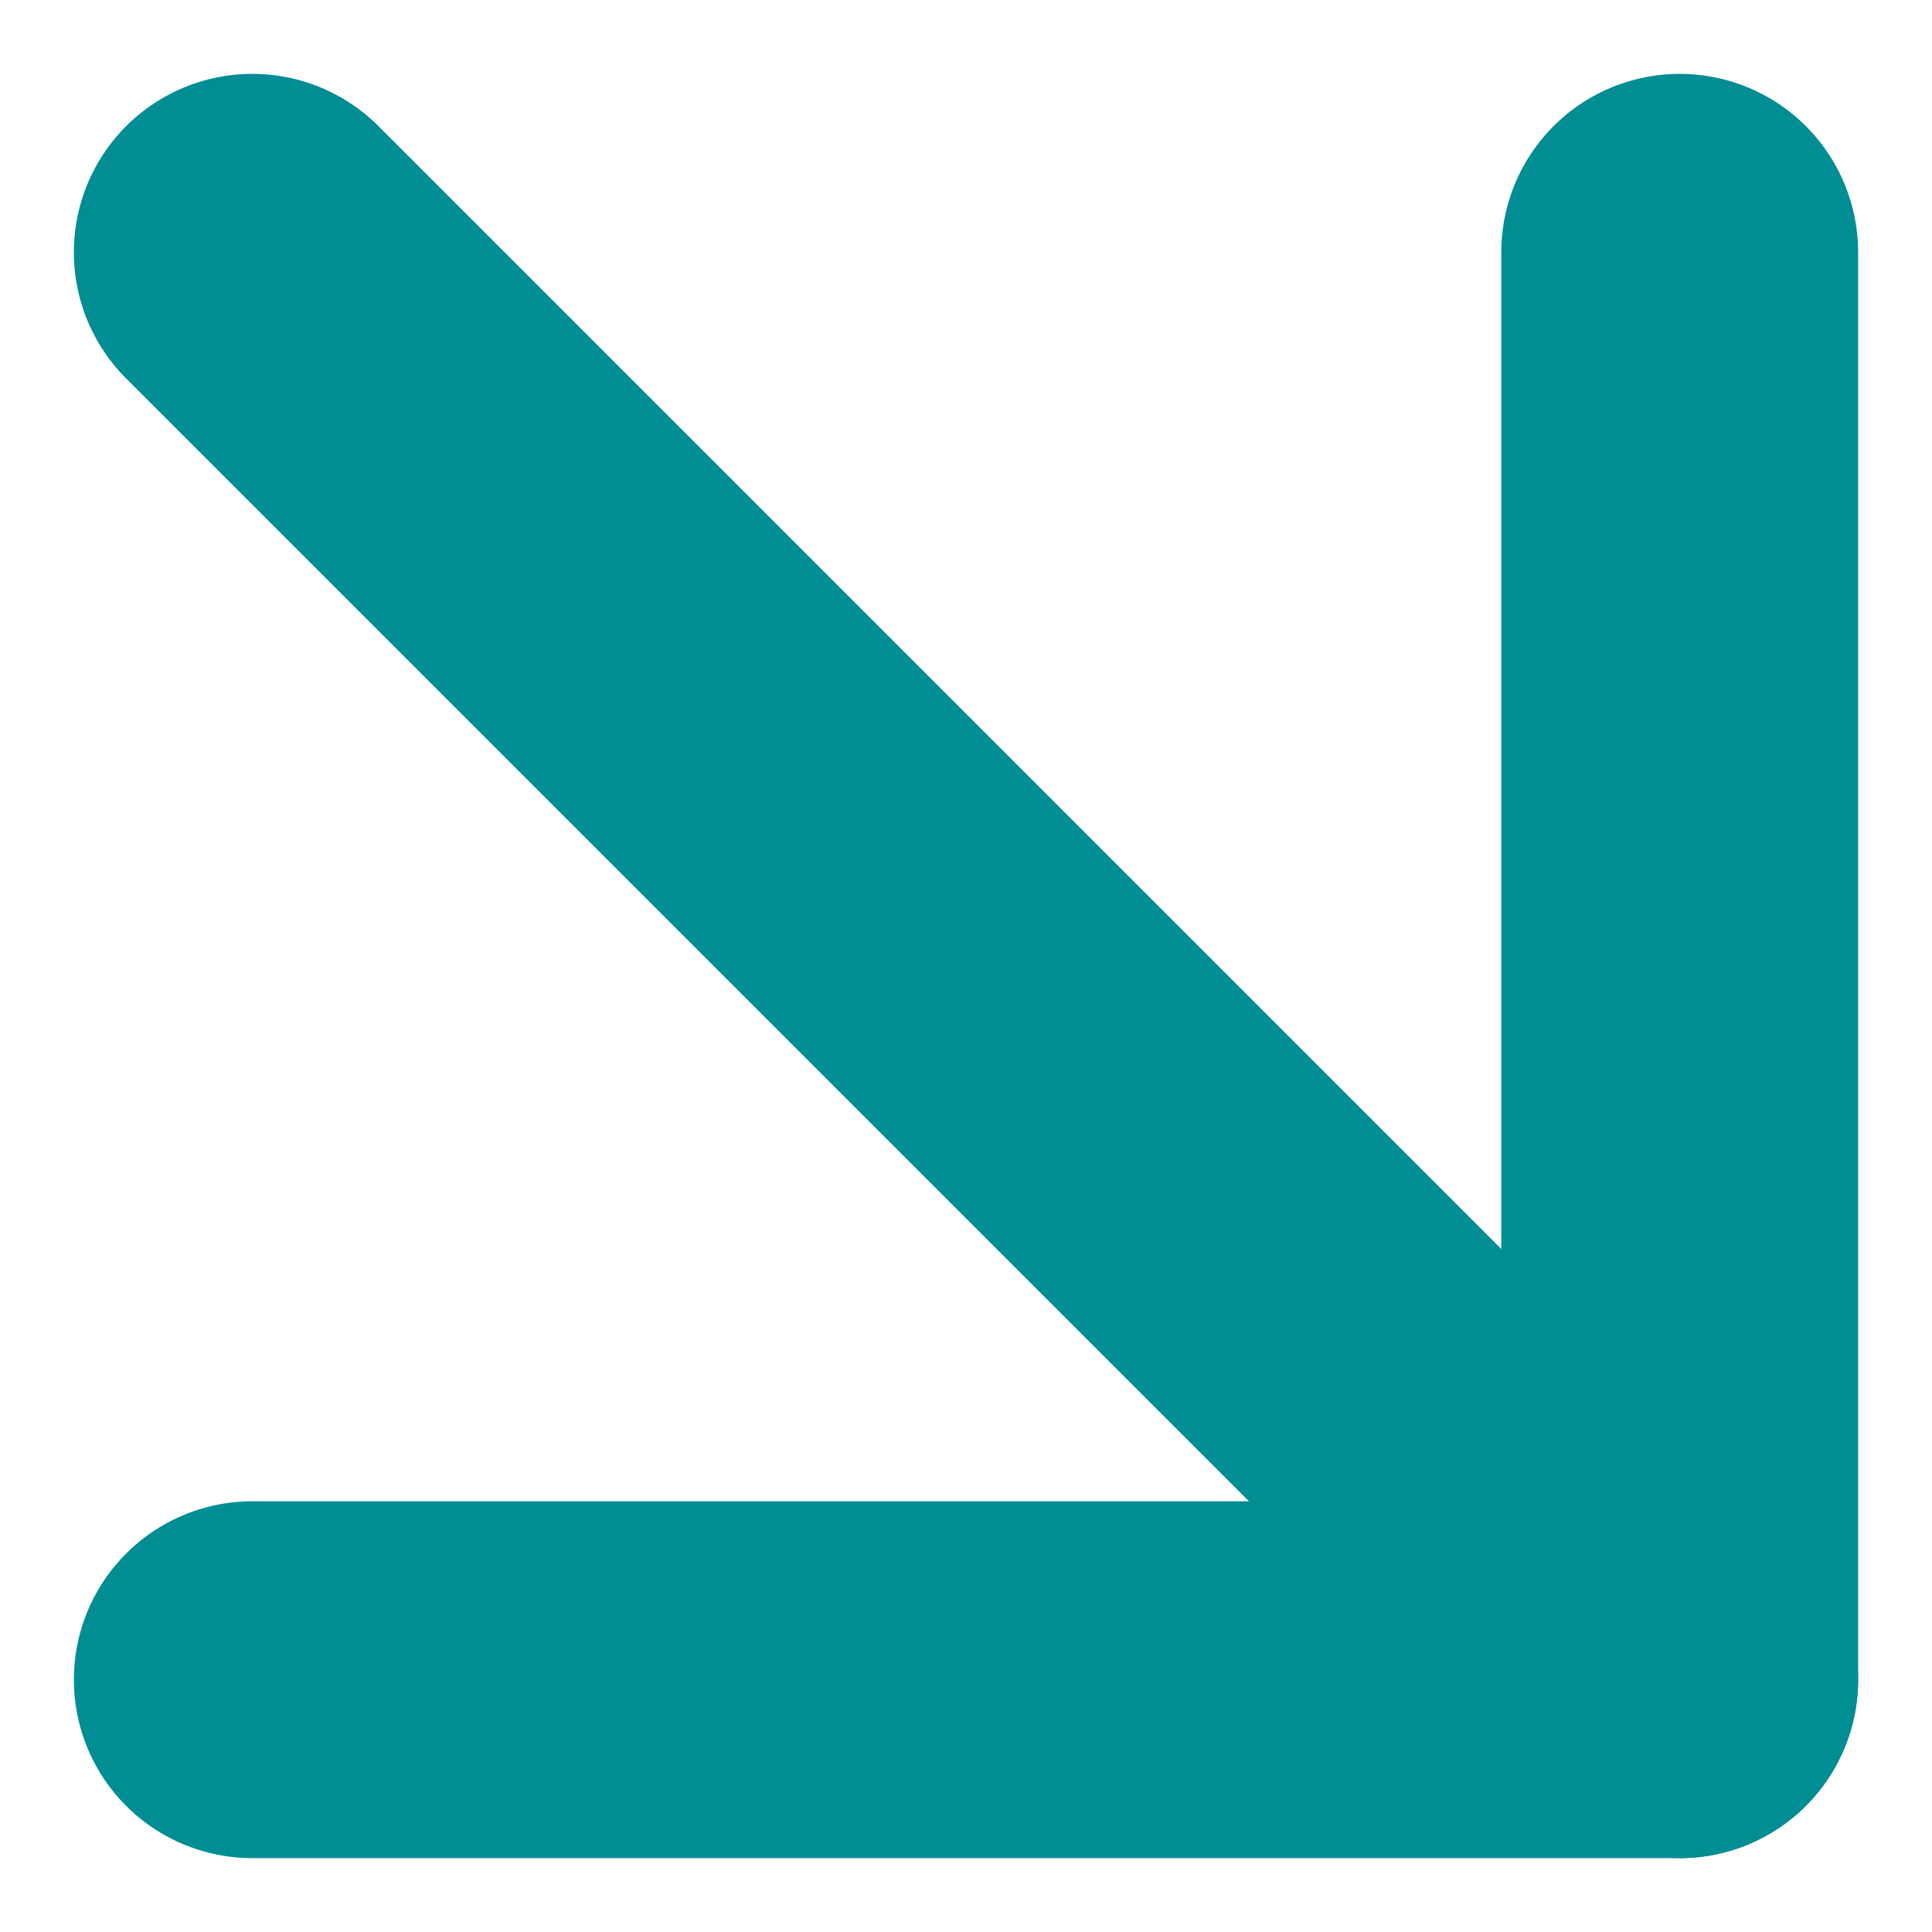
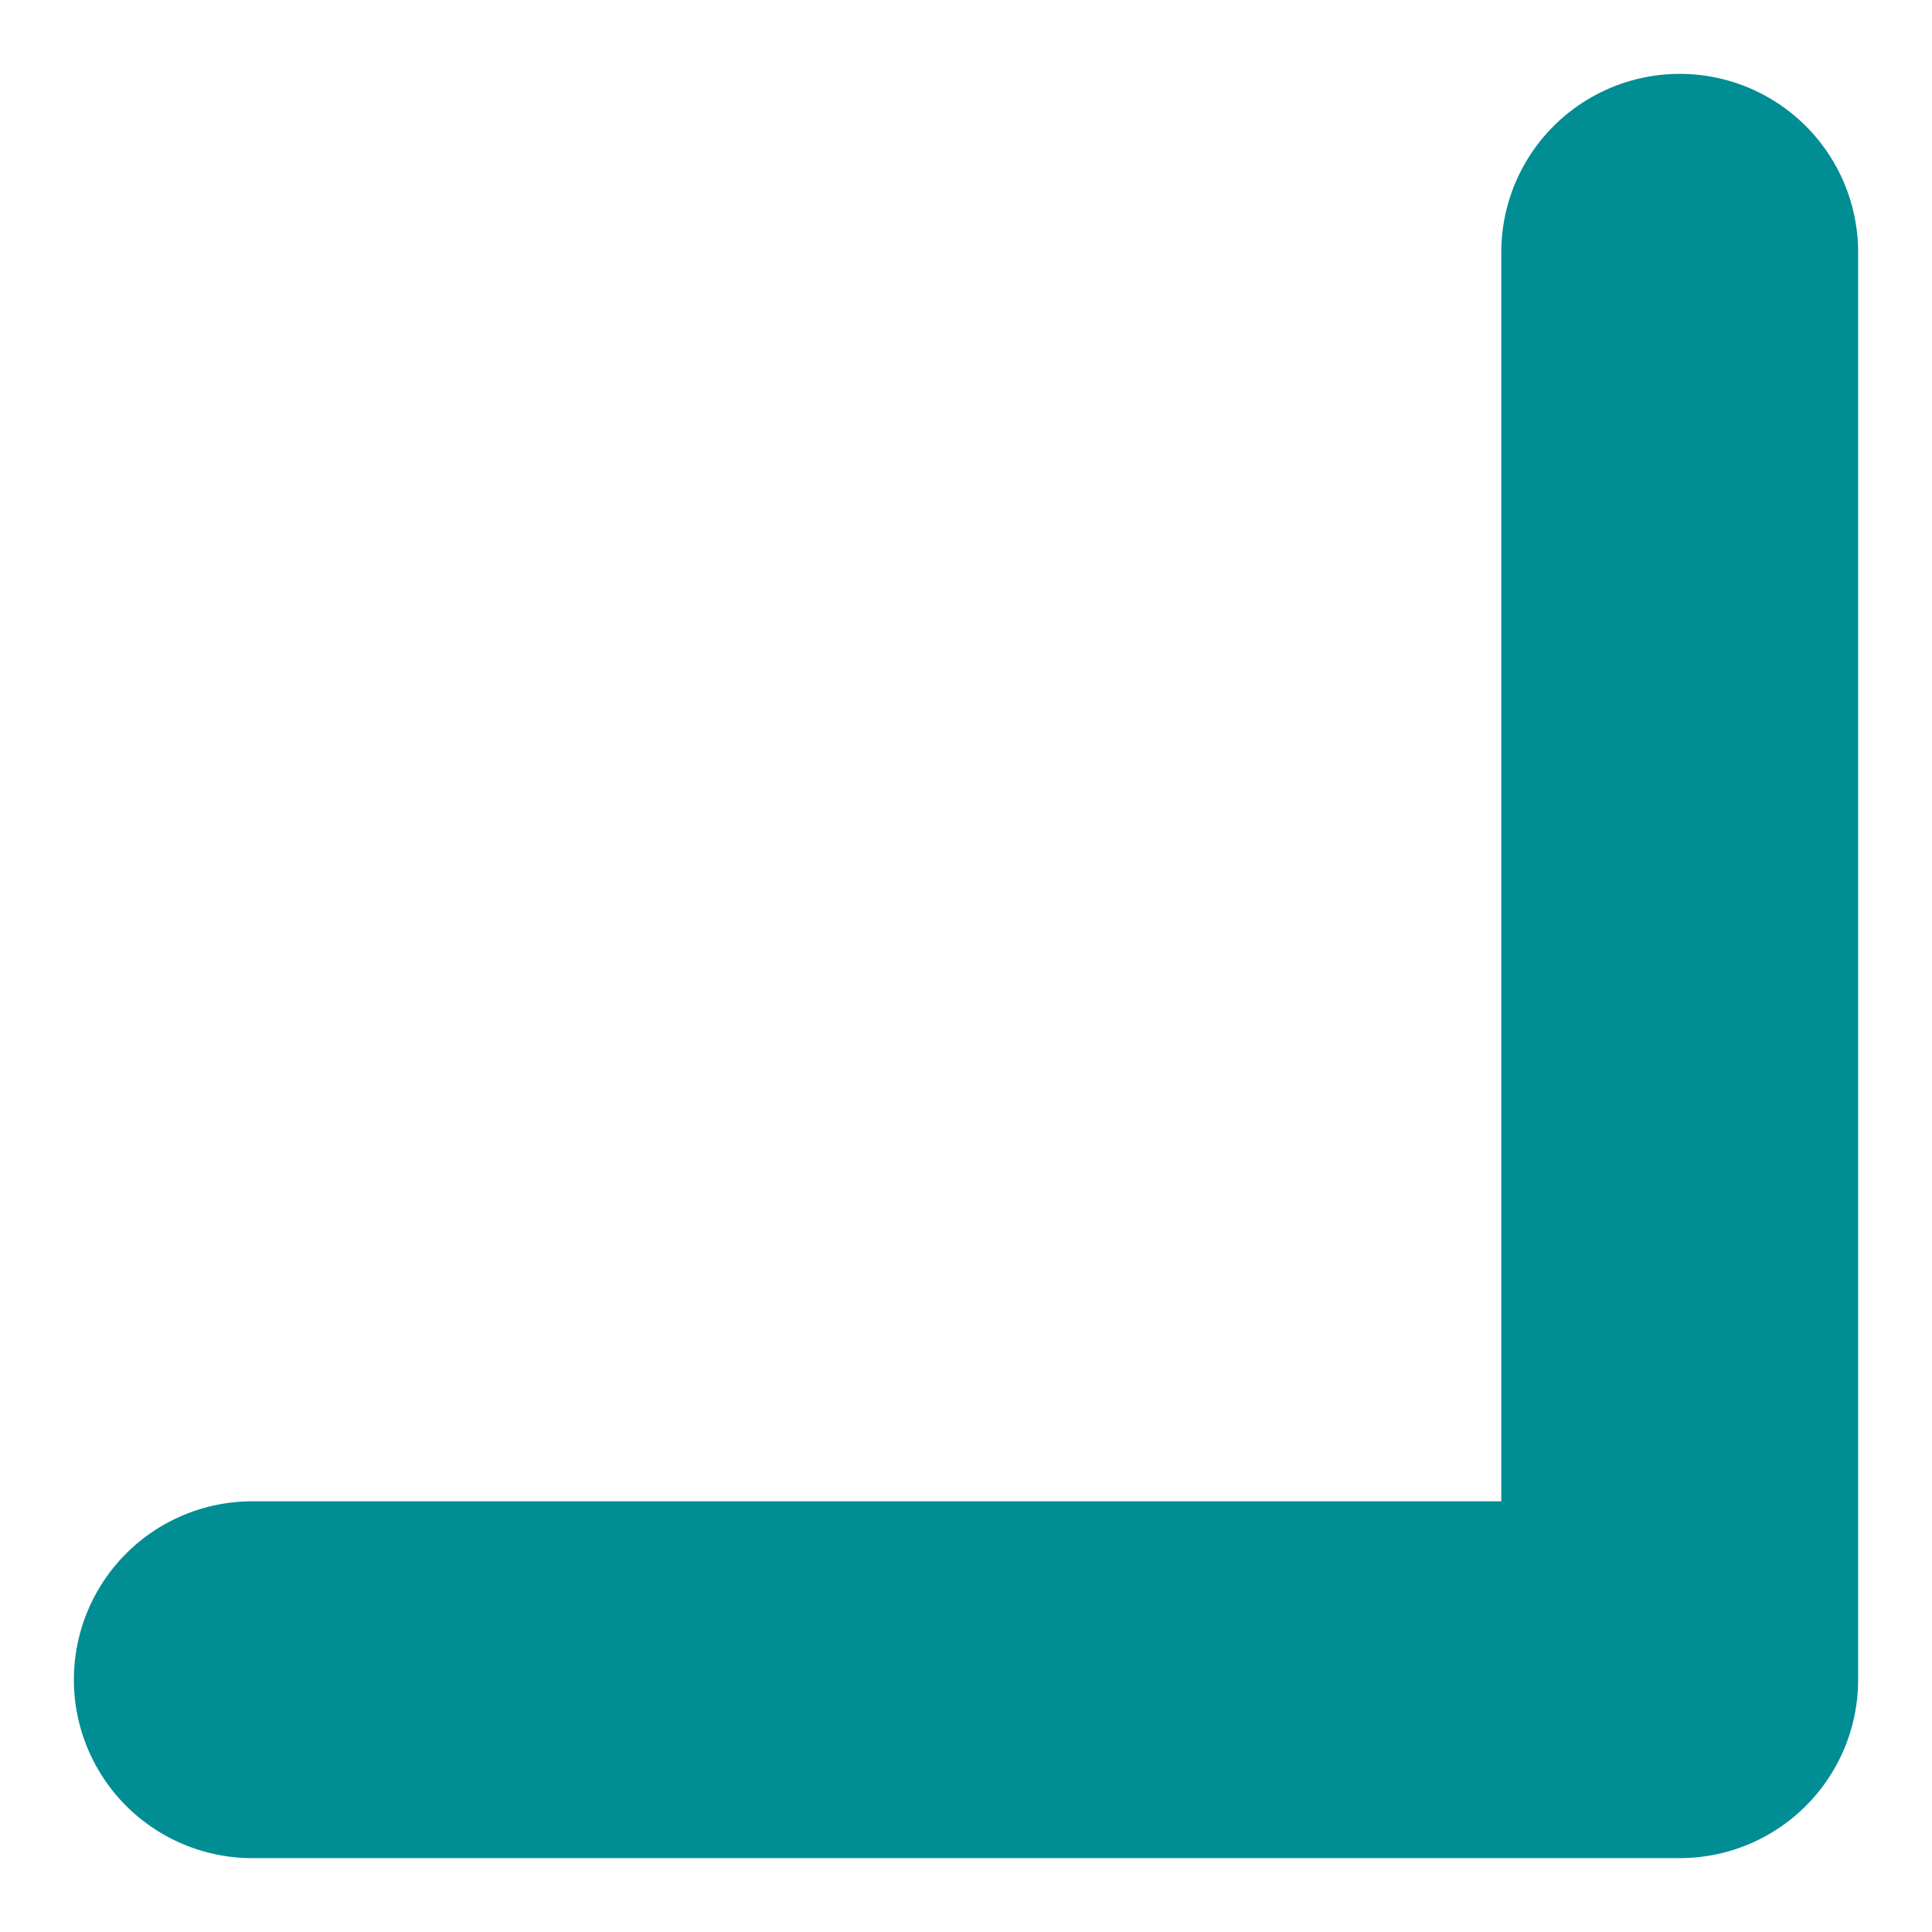
<svg xmlns="http://www.w3.org/2000/svg" width="10.828" height="10.829" viewBox="0 0 10.828 10.829">
  <g id="Icon_feather-arrow-down-right" data-name="Icon feather-arrow-down-right" transform="translate(-9.086 -9.086)">
-     <path id="Tracé_5" data-name="Tracé 5" d="M10.5,10.5l8,8" fill="none" stroke="#008d94" stroke-linecap="round" stroke-linejoin="round" stroke-width="2" />
    <path id="Tracé_6" data-name="Tracé 6" d="M18.5,10.5v8h-8" fill="none" stroke="#008d94" stroke-linecap="round" stroke-linejoin="round" stroke-width="2" />
  </g>
</svg>